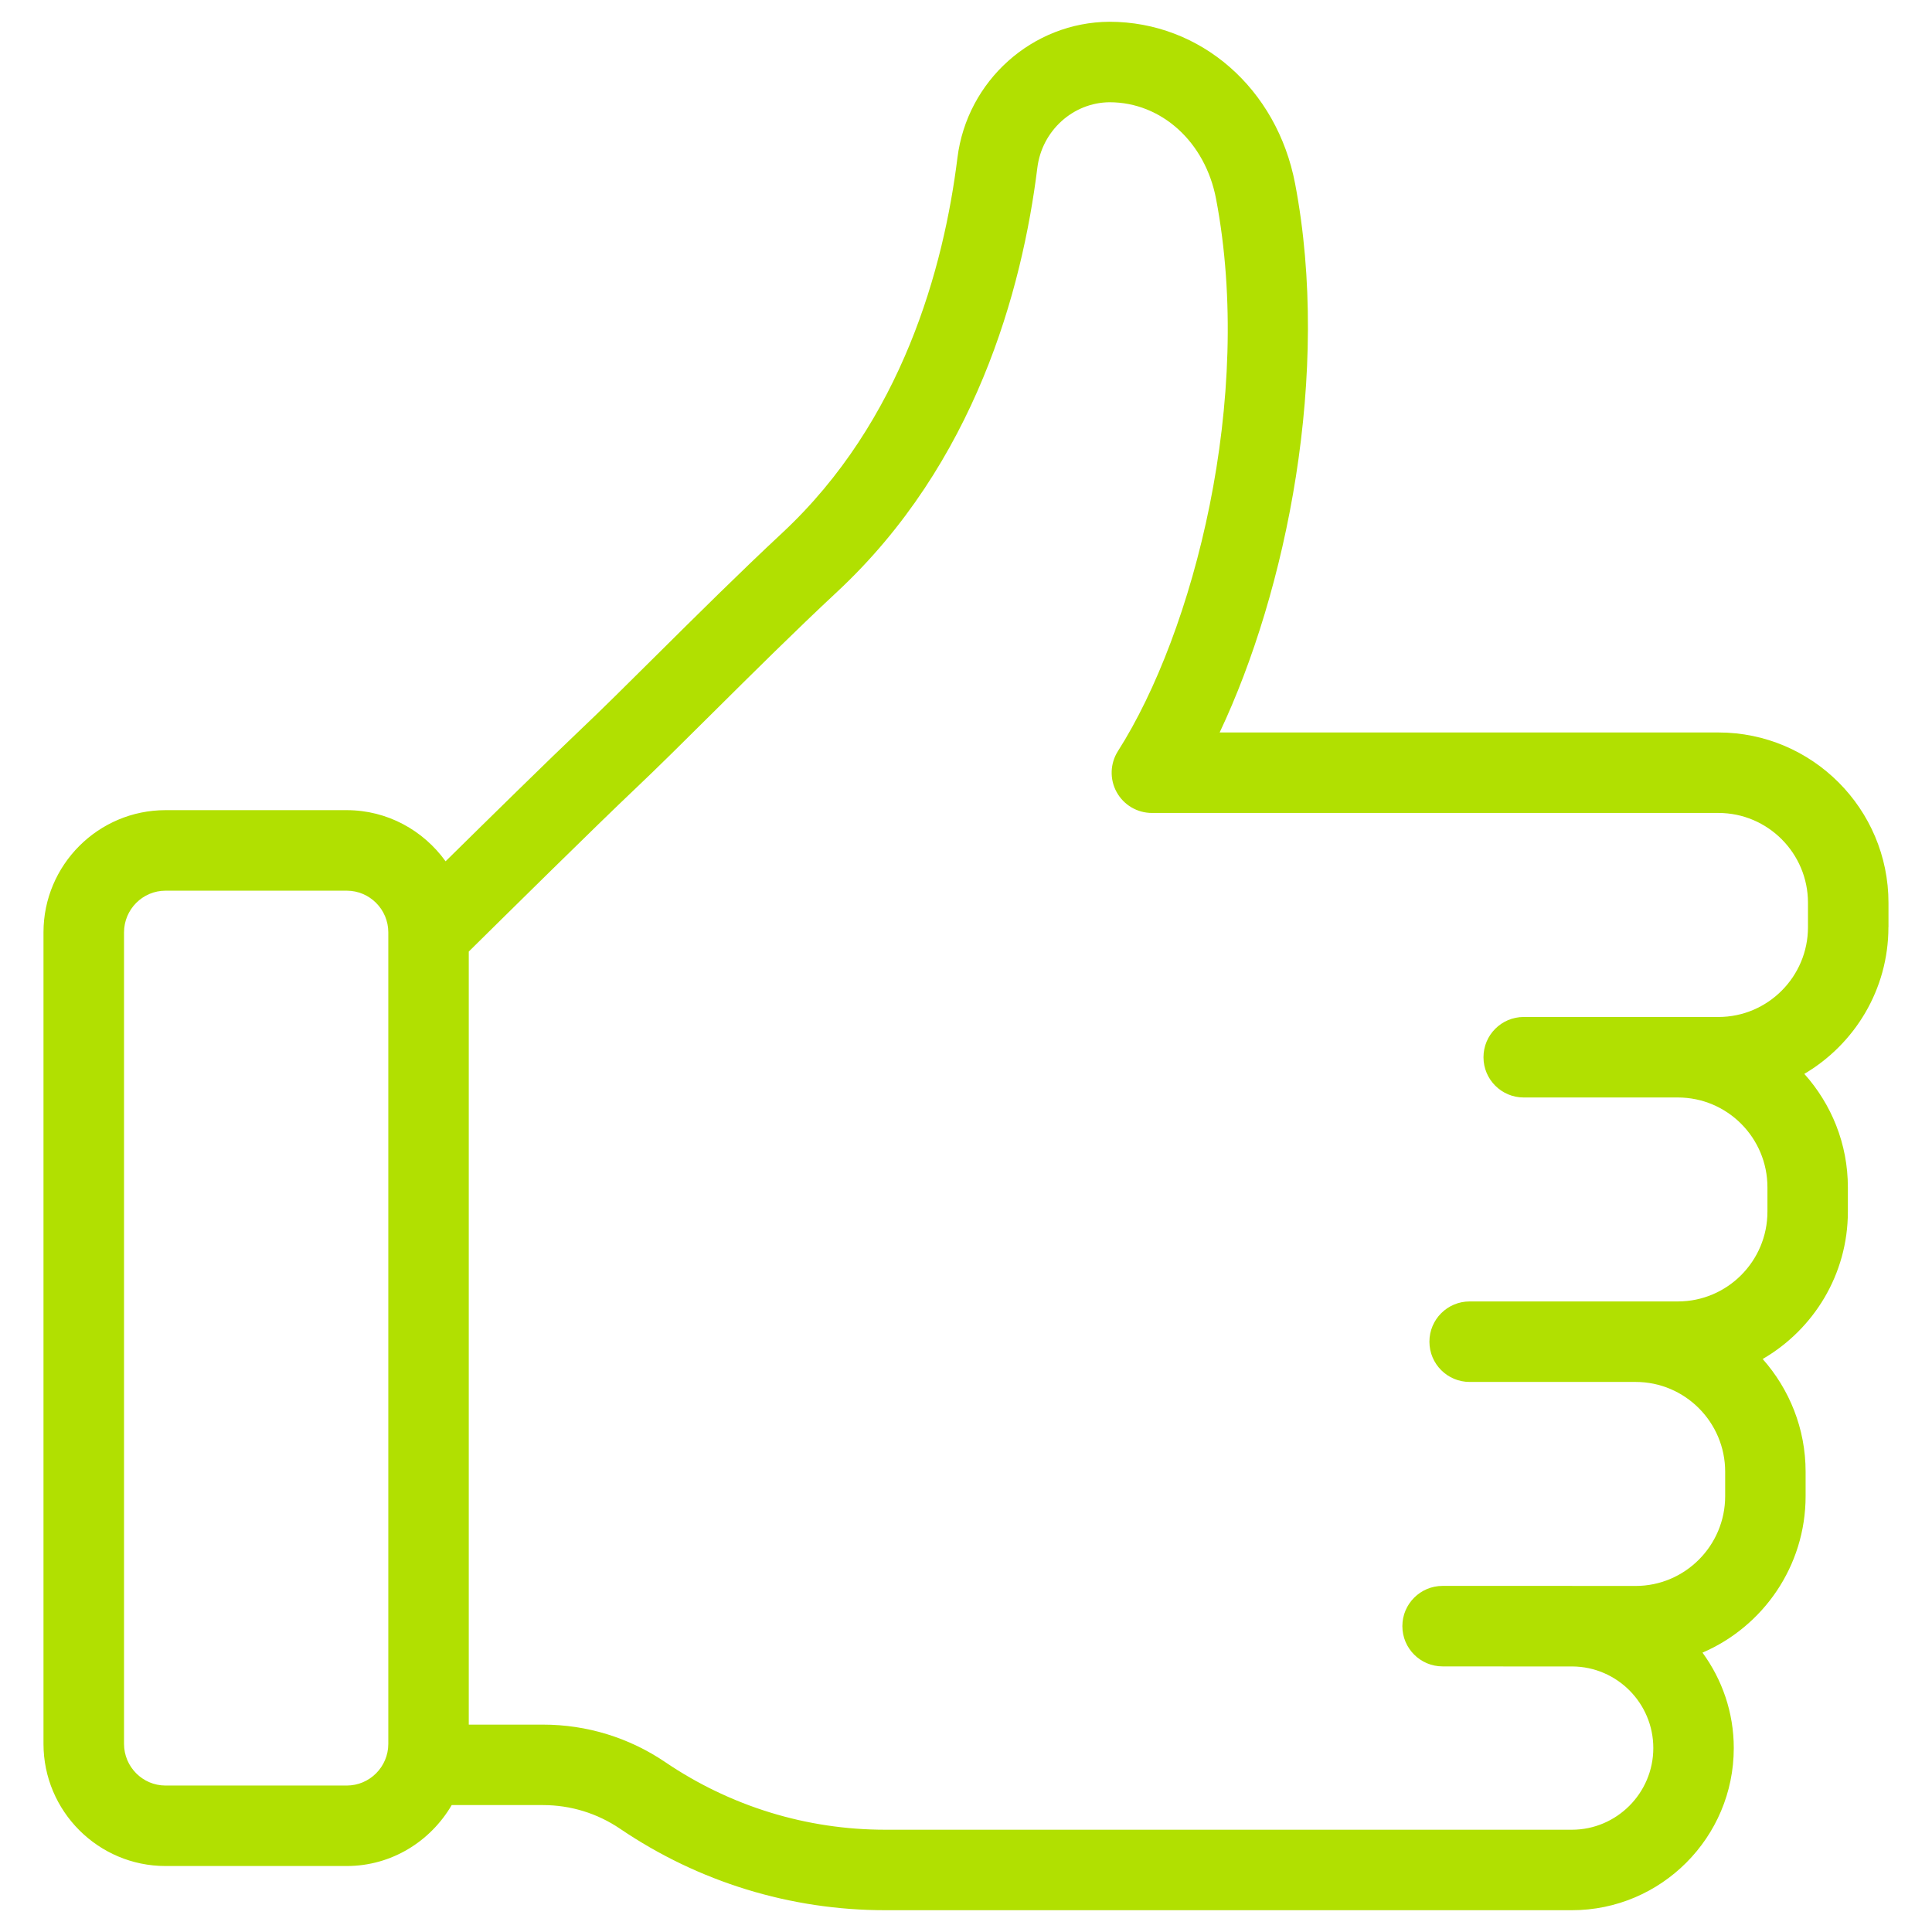
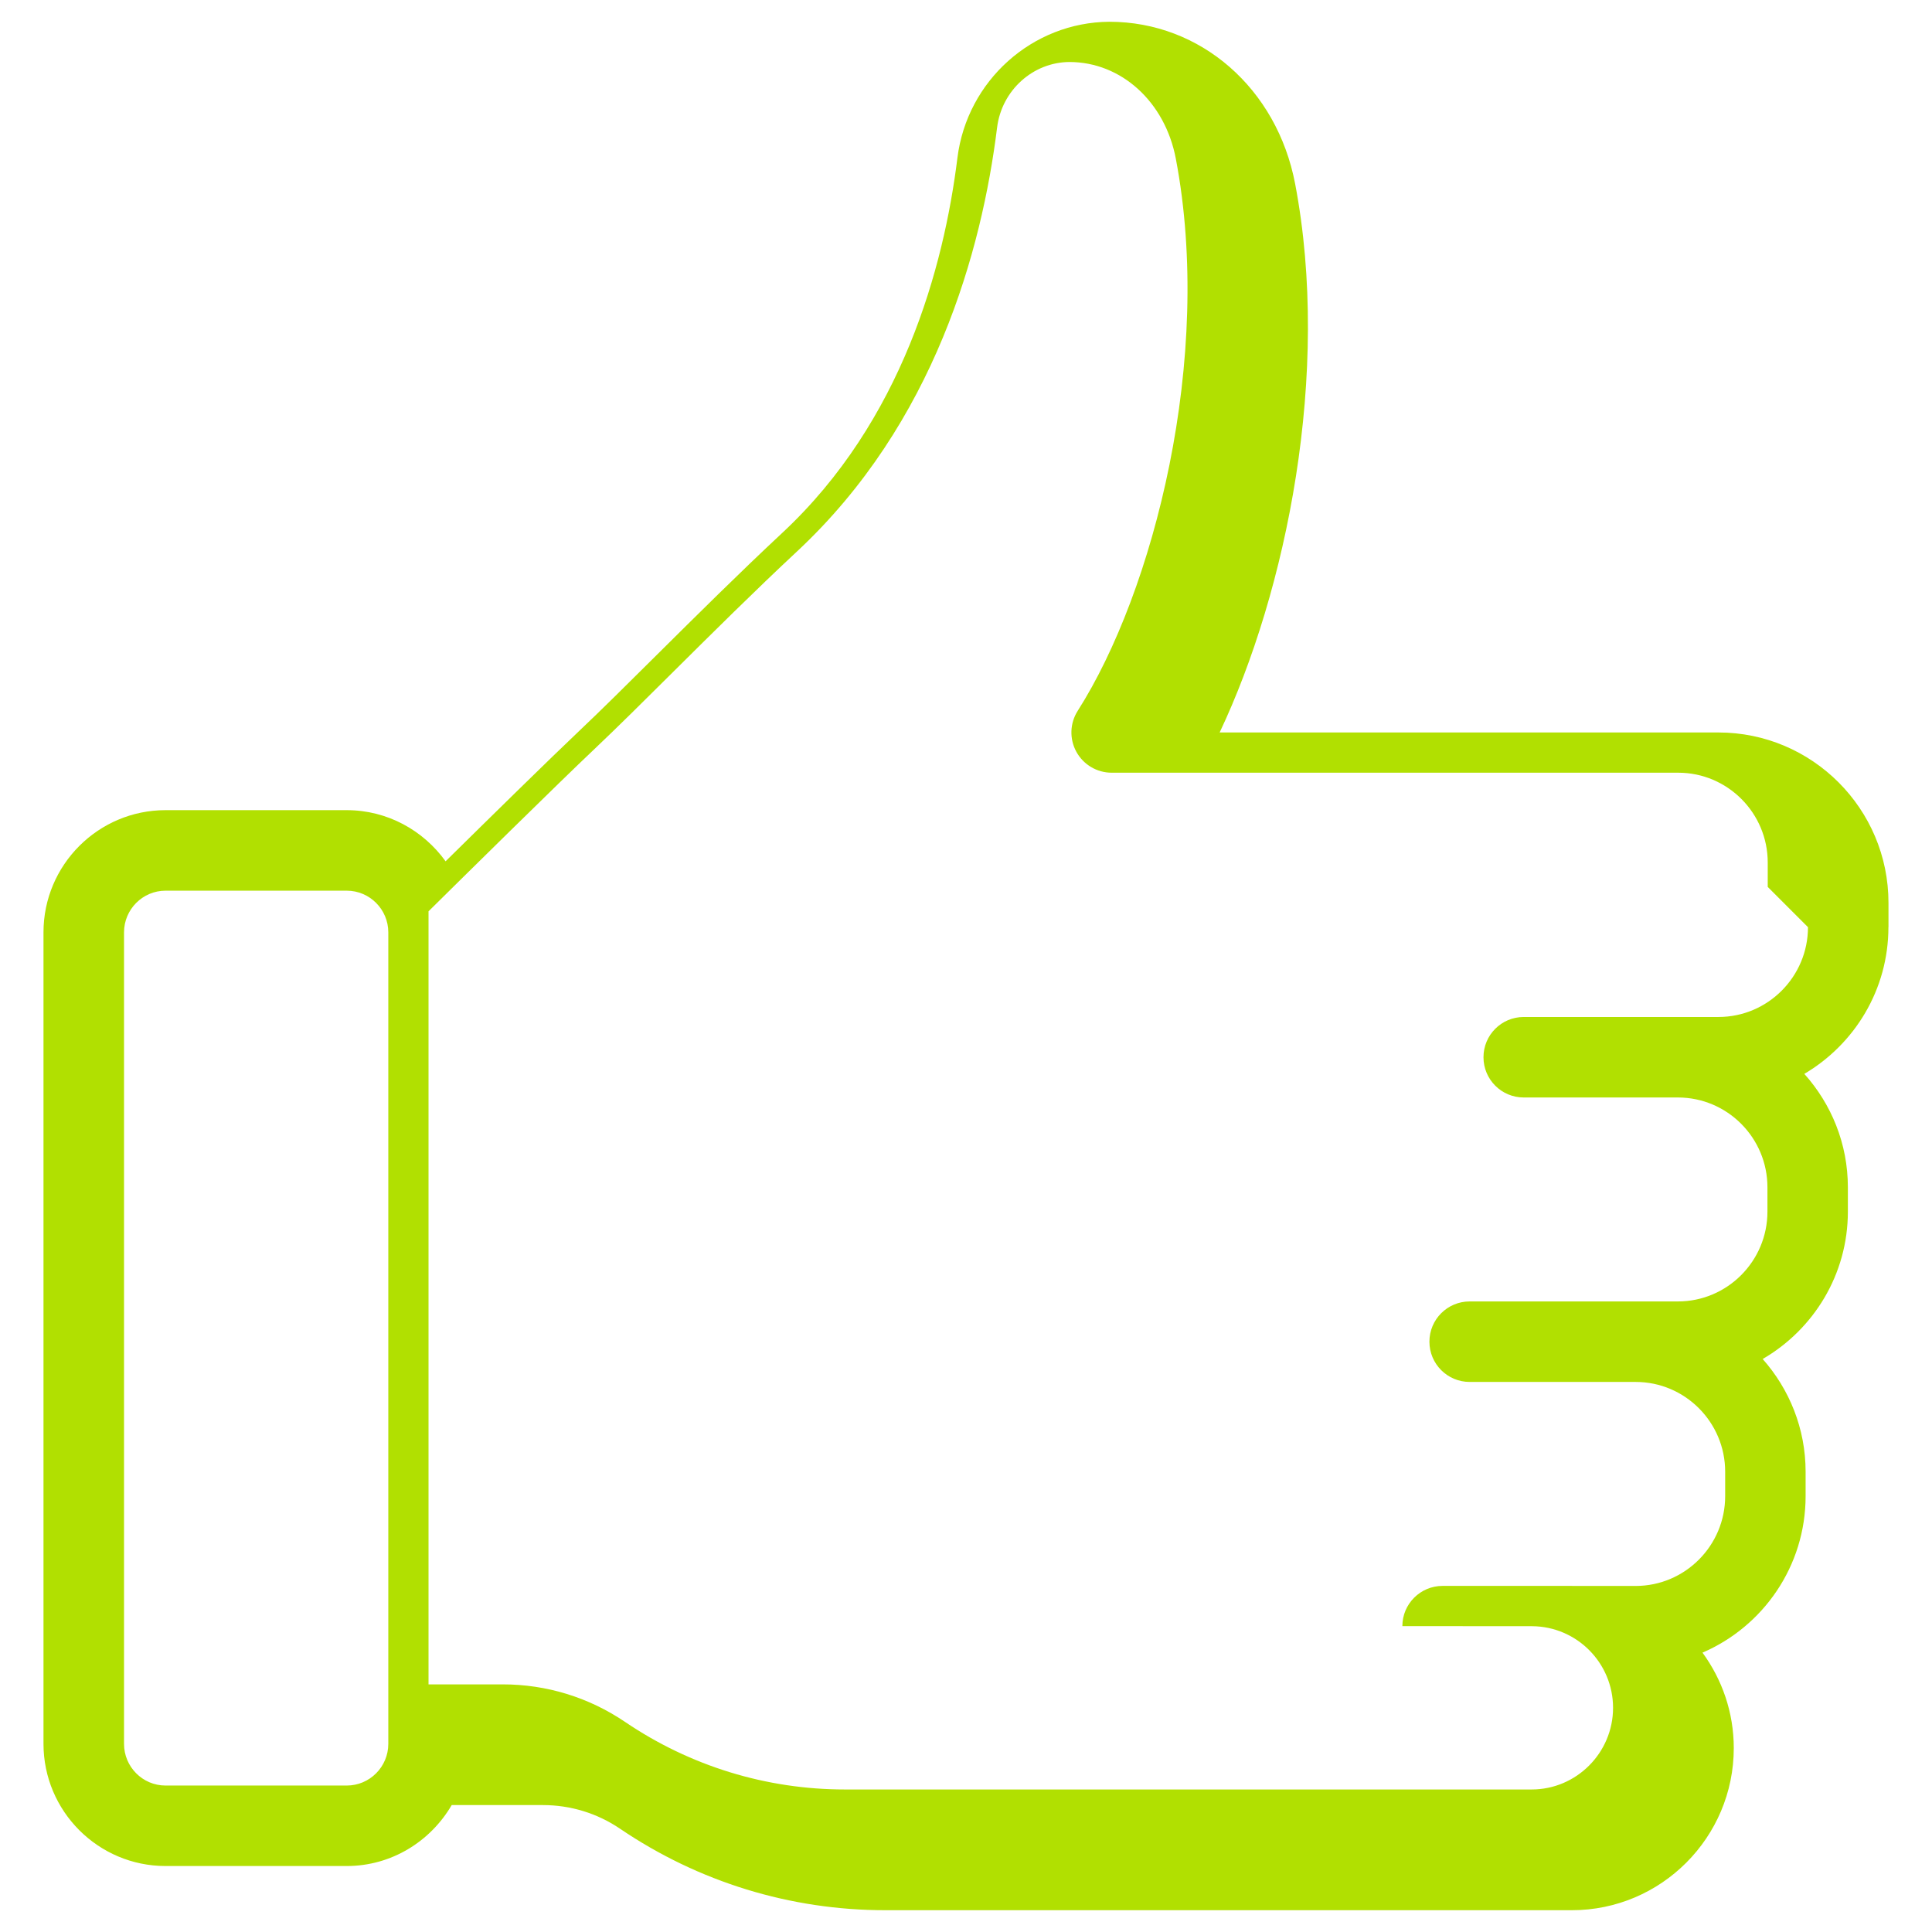
<svg xmlns="http://www.w3.org/2000/svg" id="Layer_1" viewBox="0 0 72 72">
  <defs>
    <style>.cls-1{fill:#b1e001;stroke-width:0px;}</style>
  </defs>
-   <path class="cls-1" d="M70.378,34.553v-.909c0-3.5-2.843-6.347-6.337-6.347h-18.588c2.492-5.267,4.155-13.401,2.813-20.447-.677-3.553-3.519-6.037-6.92-6.039-2.872.017-5.307,2.196-5.665,5.07-.506,4.074-2.05,9.807-6.531,13.981-1.576,1.469-3.221,3.103-4.672,4.543-1.079,1.072-2.072,2.059-2.891,2.833-1.049.992-3.371,3.273-4.981,4.86-.827-1.149-2.166-1.906-3.685-1.906h-6.752c-2.508,0-4.548,2.043-4.548,4.554v30.241c0,2.511,2.041,4.554,4.548,4.554h6.752c1.674,0,3.123-.92,3.913-2.271h3.401c1.028,0,2.023.305,2.875.883,2.928,1.985,6.346,3.035,9.882,3.035h25.586c3.328,0,6.035-2.711,6.035-6.043,0-1.33-.436-2.557-1.166-3.556,2.258-.972,3.843-3.22,3.843-5.833v-.909c0-1.612-.608-3.081-1.6-4.201,1.894-1.098,3.175-3.146,3.175-5.491v-.909c0-1.624-.617-3.102-1.623-4.226,1.872-1.104,3.134-3.138,3.134-5.467ZM12.922,66.542h-6.752c-.854,0-1.548-.697-1.548-1.554v-30.241c0-.857.695-1.554,1.548-1.554h6.752c.854,0,1.549.697,1.549,1.554v30.241c0,.857-.695,1.554-1.549,1.554ZM67.378,34.553c0,1.845-1.497,3.347-3.337,3.347h-7.256c-.829,0-1.5.671-1.5,1.5s.671,1.5,1.5,1.5h5.745c1.84,0,3.337,1.501,3.337,3.346v.909c0,1.845-1.497,3.346-3.337,3.346h-7.76c-.829,0-1.5.671-1.5,1.5s.671,1.5,1.5,1.5h6.185c1.84,0,3.337,1.501,3.337,3.347v.909c0,1.845-1.497,3.347-3.337,3.347h-2.336c-.013,0-.026-.002-.039-.002h-4.818c-.829,0-1.5.671-1.5,1.5s.671,1.5,1.5,1.5h2.248c.007,0,.013.002.019.002h2.57c1.664.011,3.015,1.37,3.015,3.042s-1.361,3.043-3.035,3.043h-25.586c-2.934,0-5.769-.871-8.199-2.518-1.351-.916-2.927-1.399-4.558-1.399h-2.766v-28.81c1.254-1.239,4.838-4.776,6.178-6.042.833-.788,1.845-1.792,2.944-2.885,1.435-1.425,3.062-3.041,4.603-4.477,5.141-4.789,6.896-11.239,7.464-15.807.172-1.383,1.334-2.432,2.695-2.44,1.931.001,3.562,1.482,3.965,3.601,1.415,7.421-.828,16.142-3.656,20.579-.294.462-.313,1.047-.05,1.527.263.48.767.779,1.315.779h21.113c1.84,0,3.337,1.501,3.337,3.347v.909Z" />
+   <path class="cls-1" d="M70.378,34.553v-.909c0-3.5-2.843-6.347-6.337-6.347h-18.588c2.492-5.267,4.155-13.401,2.813-20.447-.677-3.553-3.519-6.037-6.92-6.039-2.872.017-5.307,2.196-5.665,5.07-.506,4.074-2.05,9.807-6.531,13.981-1.576,1.469-3.221,3.103-4.672,4.543-1.079,1.072-2.072,2.059-2.891,2.833-1.049.992-3.371,3.273-4.981,4.86-.827-1.149-2.166-1.906-3.685-1.906h-6.752c-2.508,0-4.548,2.043-4.548,4.554v30.241c0,2.511,2.041,4.554,4.548,4.554h6.752c1.674,0,3.123-.92,3.913-2.271h3.401c1.028,0,2.023.305,2.875.883,2.928,1.985,6.346,3.035,9.882,3.035h25.586c3.328,0,6.035-2.711,6.035-6.043,0-1.33-.436-2.557-1.166-3.556,2.258-.972,3.843-3.22,3.843-5.833v-.909c0-1.612-.608-3.081-1.6-4.201,1.894-1.098,3.175-3.146,3.175-5.491v-.909c0-1.624-.617-3.102-1.623-4.226,1.872-1.104,3.134-3.138,3.134-5.467ZM12.922,66.542h-6.752c-.854,0-1.548-.697-1.548-1.554v-30.241c0-.857.695-1.554,1.548-1.554h6.752c.854,0,1.549.697,1.549,1.554v30.241c0,.857-.695,1.554-1.549,1.554ZM67.378,34.553c0,1.845-1.497,3.347-3.337,3.347h-7.256c-.829,0-1.5.671-1.5,1.5s.671,1.5,1.5,1.5h5.745c1.84,0,3.337,1.501,3.337,3.346v.909c0,1.845-1.497,3.346-3.337,3.346h-7.76c-.829,0-1.5.671-1.5,1.5s.671,1.5,1.5,1.5h6.185c1.84,0,3.337,1.501,3.337,3.347v.909c0,1.845-1.497,3.347-3.337,3.347h-2.336c-.013,0-.026-.002-.039-.002h-4.818c-.829,0-1.5.671-1.5,1.5h2.248c.007,0,.013.002.019.002h2.57c1.664.011,3.015,1.37,3.015,3.042s-1.361,3.043-3.035,3.043h-25.586c-2.934,0-5.769-.871-8.199-2.518-1.351-.916-2.927-1.399-4.558-1.399h-2.766v-28.81c1.254-1.239,4.838-4.776,6.178-6.042.833-.788,1.845-1.792,2.944-2.885,1.435-1.425,3.062-3.041,4.603-4.477,5.141-4.789,6.896-11.239,7.464-15.807.172-1.383,1.334-2.432,2.695-2.44,1.931.001,3.562,1.482,3.965,3.601,1.415,7.421-.828,16.142-3.656,20.579-.294.462-.313,1.047-.05,1.527.263.48.767.779,1.315.779h21.113c1.84,0,3.337,1.501,3.337,3.347v.909Z" />
</svg>